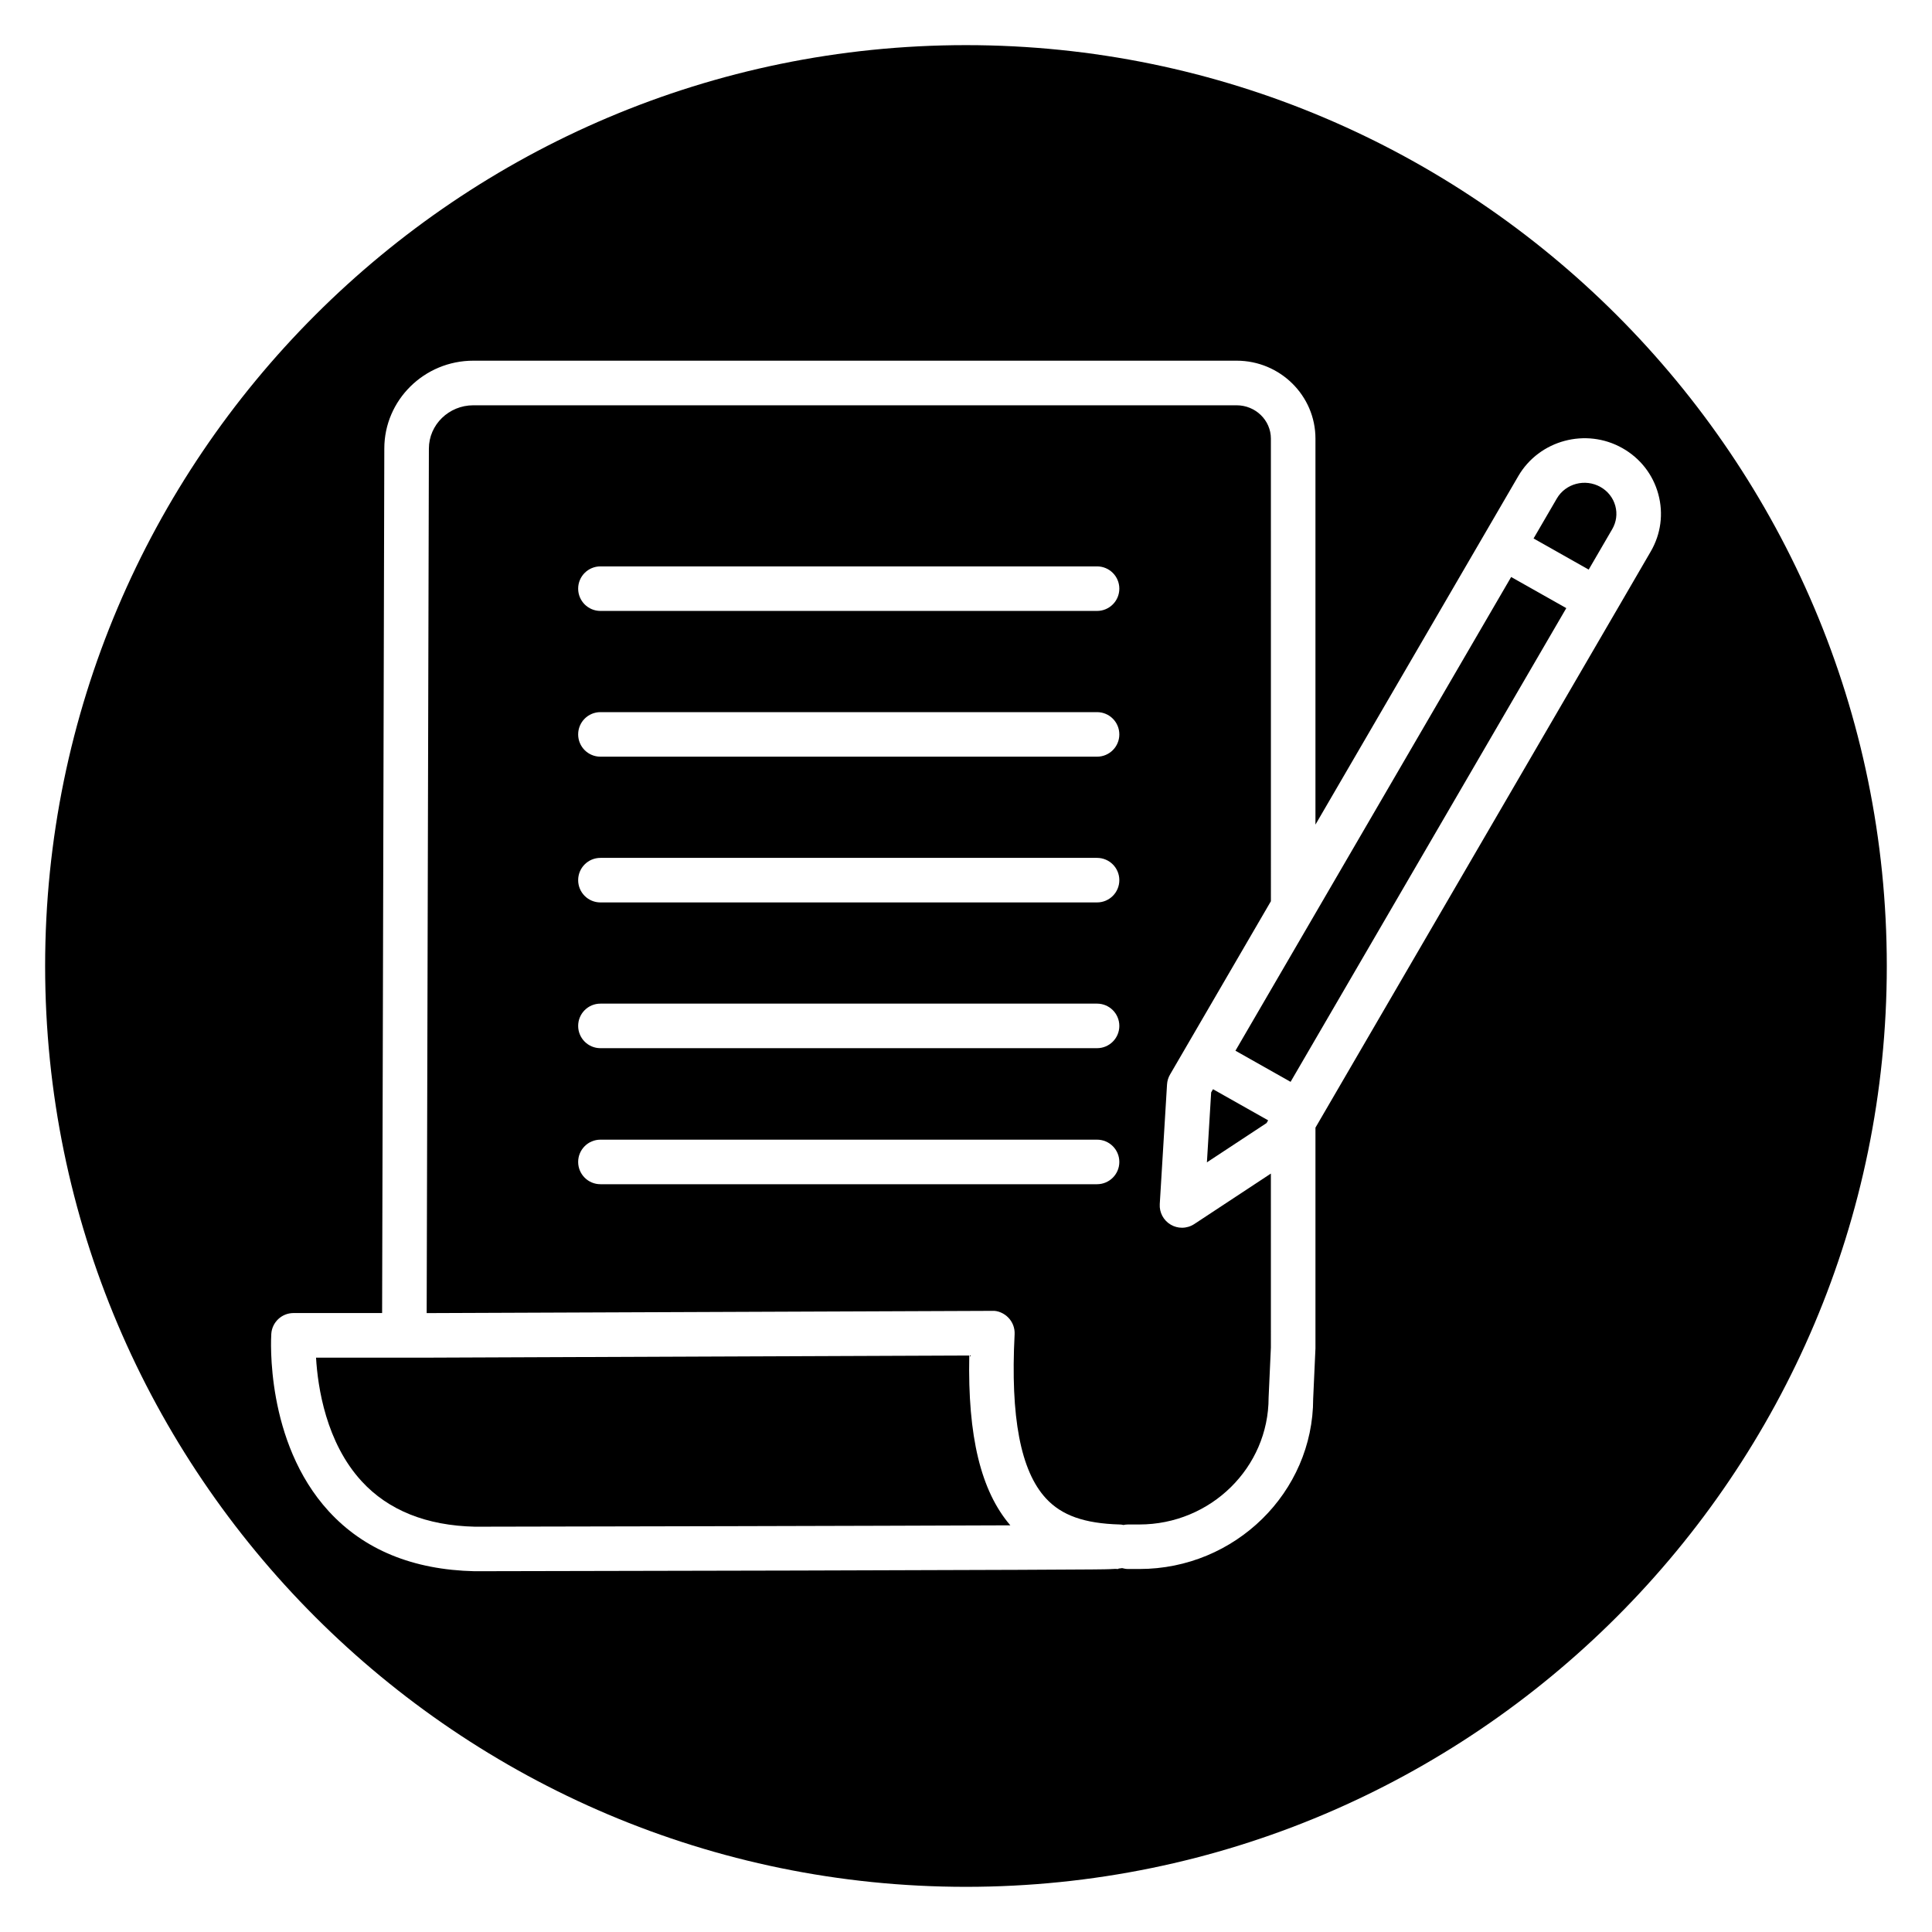
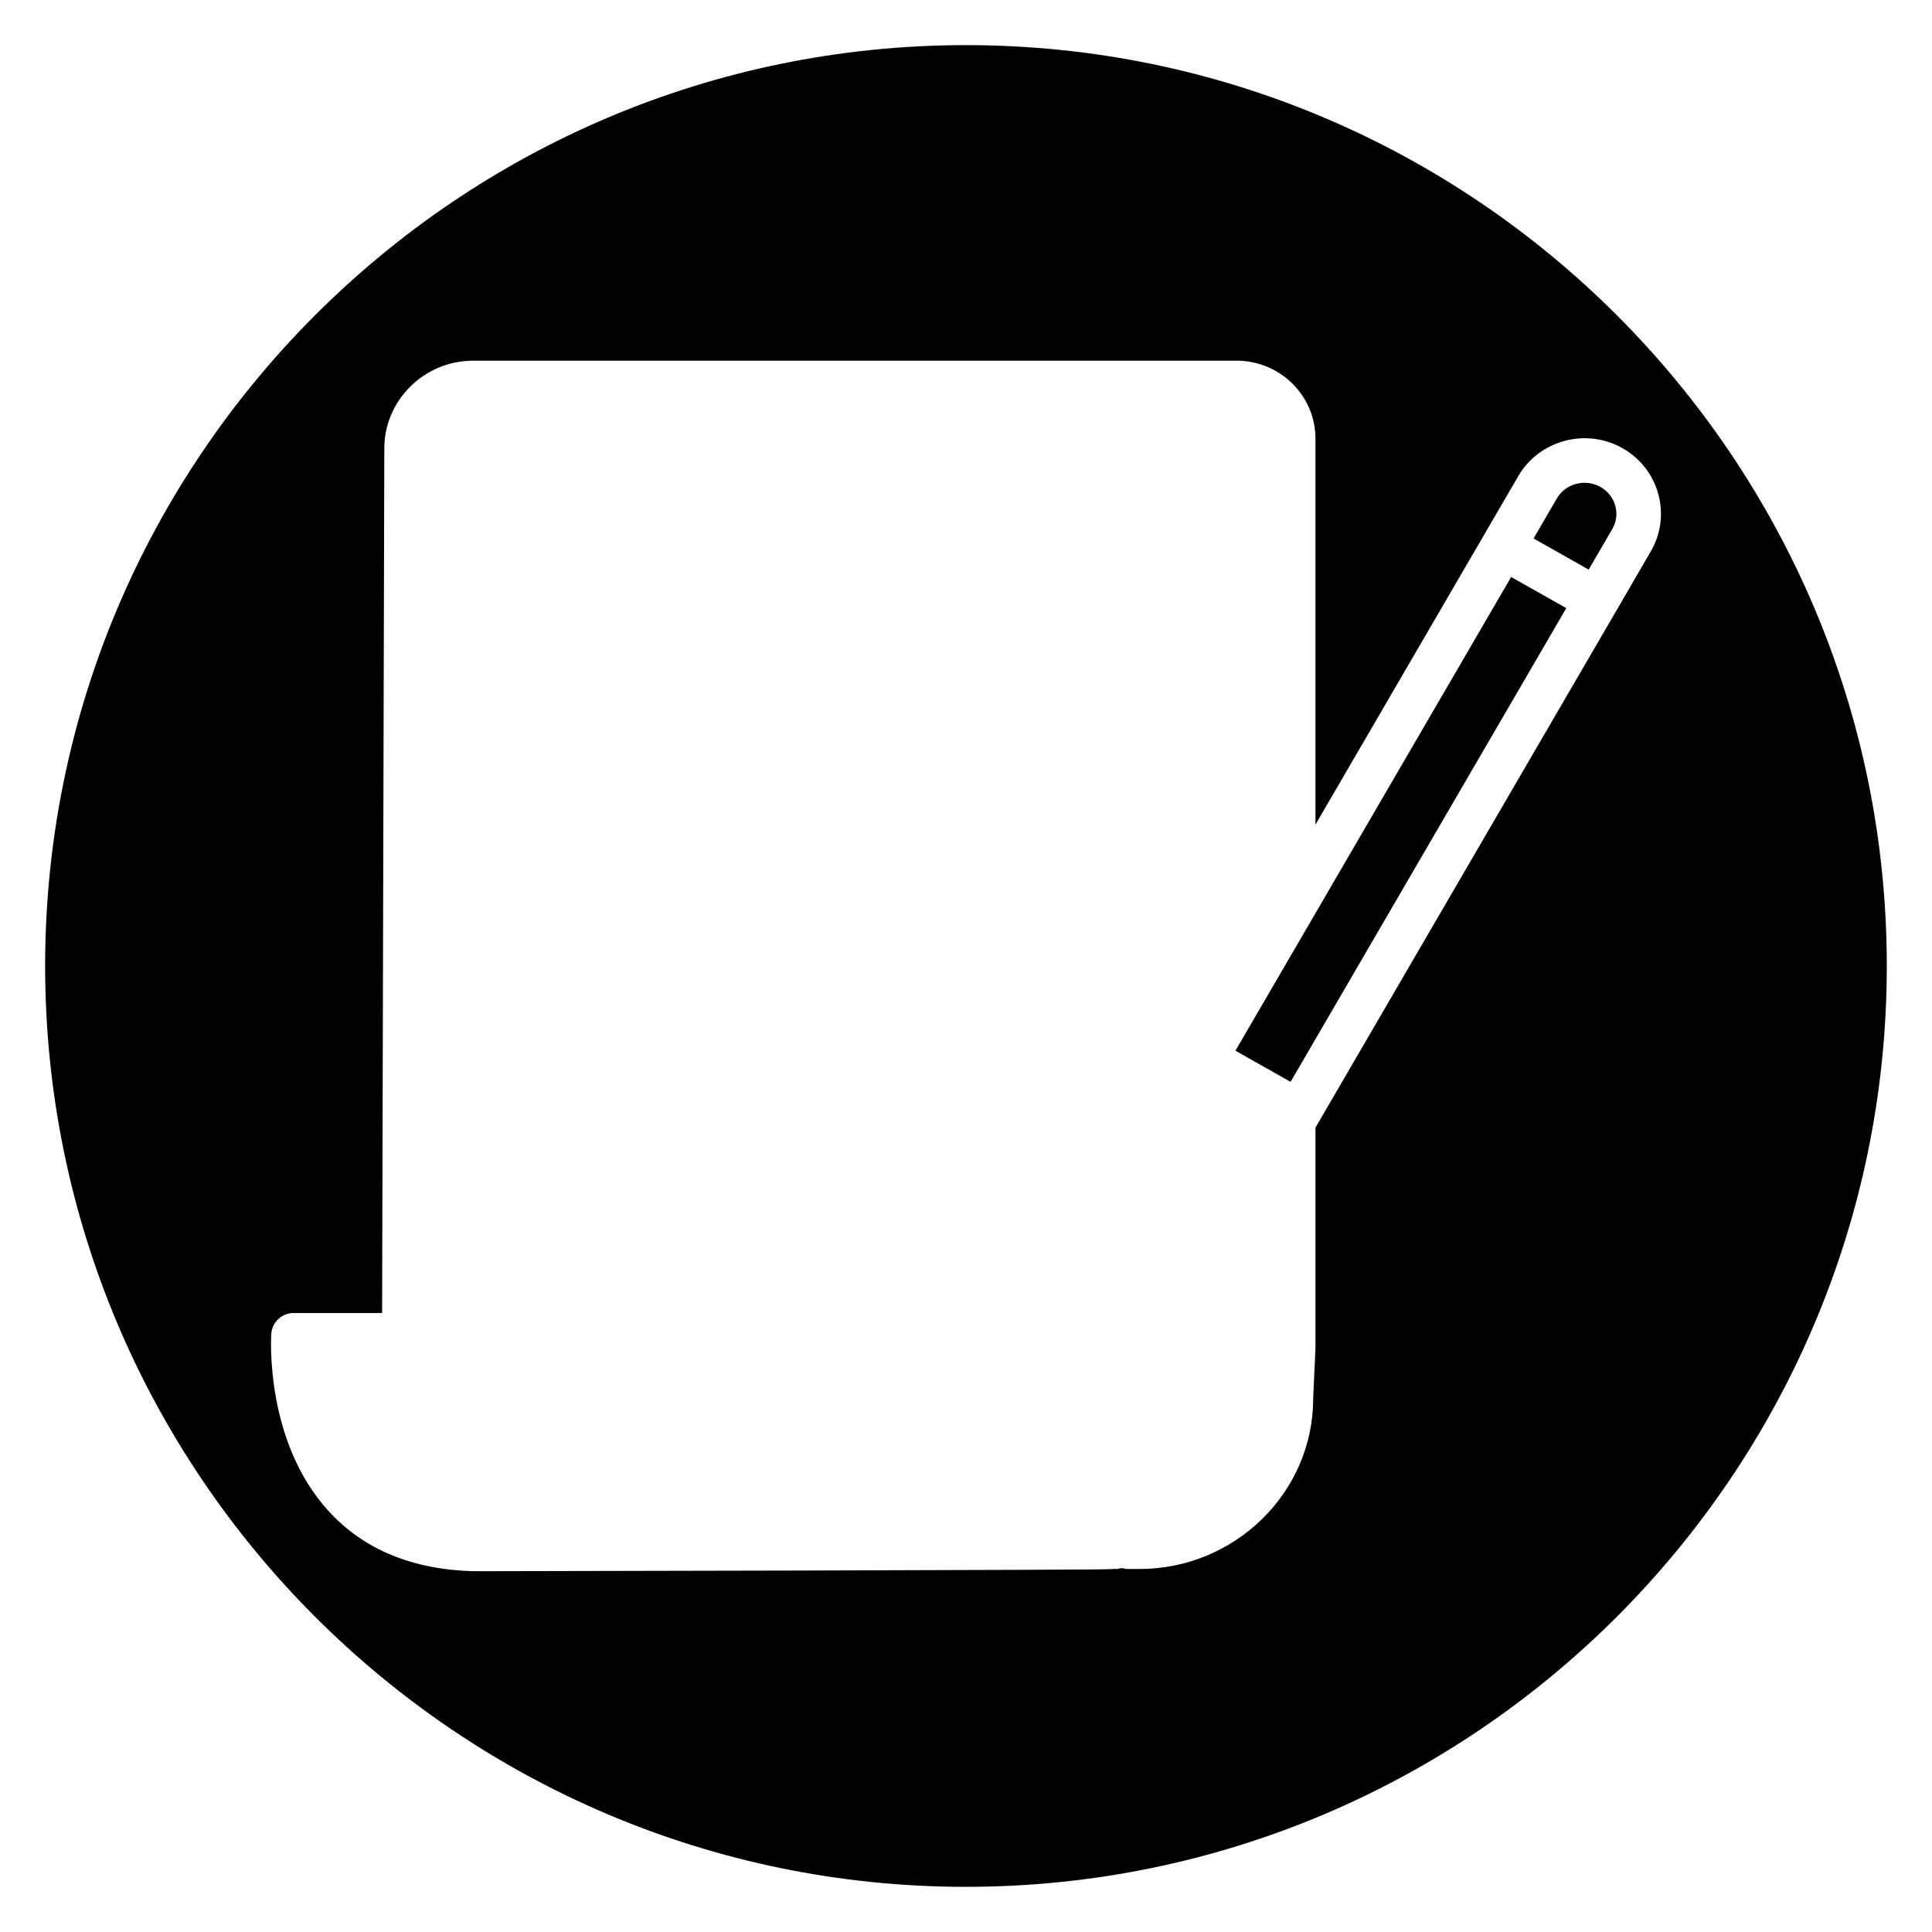
<svg xmlns="http://www.w3.org/2000/svg" fill="#000000" width="800px" height="800px" version="1.1" viewBox="144 144 512 512">
  <g>
-     <path d="m480.07 440.9-14.613-8.25-0.488 0.84-1.125 18.539 15.805-10.406z" />
    <path d="m544.47 296.91-73.066 125.54 14.613 8.25 73.066-125.54z" />
-     <path d="m257.77 503.79h-30.016c0.461 7.871 2.652 22.5 12.113 32.785 7.062 7.68 17.152 11.723 30 12.016 32.477-0.055 102.44-0.199 141.88-0.363-7.812-9.109-11.316-23.543-10.879-45.008z" />
-     <path d="m460.49 468.39c-0.984 0.645-2.113 0.973-3.246 0.973-1.02 0-2.043-0.266-2.957-0.797-1.938-1.121-3.074-3.234-2.938-5.469l1.926-31.715c0.055-0.922 0.328-1.816 0.793-2.613l26.734-45.938-0.004-122.59c0-4.871-4.074-8.836-9.082-8.836h-202.28c-6.496 0-11.777 5.156-11.777 11.488l-0.586 229.09h0.672l149.22-0.59c1.488-0.105 3.176 0.656 4.293 1.832 1.117 1.172 1.707 2.758 1.625 4.375-1.133 21.988 1.586 36.211 8.309 43.492 4.172 4.519 10.195 6.648 19.523 6.91 0.16 0.004 0.32 0.016 0.48 0.031 0.172 0.02 0.336 0.07 0.5 0.105 0.406-0.086 0.824-0.137 1.25-0.137h3c18.887 0 34.25-15.074 34.25-33.605l0.605-13.316-0.004-46.07zm-25.758-10.562h-131.61c-3.262 0-5.902-2.641-5.902-5.902s2.641-5.902 5.902-5.902h131.61c3.262 0 5.902 2.641 5.902 5.902 0 3.258-2.644 5.902-5.906 5.902zm0-36.051h-131.61c-3.262 0-5.902-2.641-5.902-5.902 0-3.262 2.641-5.902 5.902-5.902h131.61c3.262 0 5.902 2.641 5.902 5.902 0 3.262-2.644 5.902-5.906 5.902zm0-38.625h-131.61c-3.262 0-5.902-2.641-5.902-5.902 0-3.262 2.641-5.902 5.902-5.902h131.61c3.262 0 5.902 2.641 5.902 5.902 0 3.262-2.644 5.902-5.906 5.902zm0-38.625h-131.61c-3.262 0-5.902-2.641-5.902-5.902 0-3.262 2.641-5.902 5.902-5.902h131.61c3.262 0 5.902 2.641 5.902 5.902 0 3.262-2.644 5.902-5.906 5.902zm0-38.625h-131.61c-3.262 0-5.902-2.641-5.902-5.902 0-3.262 2.641-5.902 5.902-5.902h131.61c3.262 0 5.902 2.641 5.902 5.902 0 3.262-2.644 5.902-5.906 5.902z" />
    <path d="m565.02 294.95 6.238-10.723c1.094-1.883 1.387-4.066 0.82-6.156-0.578-2.129-1.973-3.91-3.93-5.016-4.066-2.293-9.266-0.926-11.578 3.062l-6.16 10.582z" />
    <path d="m400 155.96c-134.56 0-244.04 109.47-244.04 244.04 0 134.56 109.47 244.03 244.03 244.03s244.03-109.47 244.03-244.03c0.004-134.56-109.47-244.04-244.03-244.04zm172.38 149.82c-0.012 0.023-0.02 0.051-0.035 0.074-0.012 0.023-0.031 0.039-0.047 0.062l-79.688 136.92v58.508l-0.605 13.316c0.004 24.77-20.656 45.141-46.055 45.141h-3c-0.547 0-1.066-0.098-1.57-0.234-0.32 0.047-0.633 0.098-0.992 0.133v0.102c-0.297-0.008-0.594-0.02-0.898-0.031-1.699 0.113-3.754 0.129-6.207 0.148-4.676 0.035-11.359 0.074-19.379 0.105-16.02 0.07-37.379 0.133-58.738 0.188-42.715 0.105-85.422 0.18-85.422 0.18-16.359-0.375-29.309-5.719-38.629-15.898-16.867-18.418-15.297-45.84-15.219-47 0.199-3.106 2.781-5.523 5.891-5.523h23.477l0.582-229.1c0-12.832 10.578-23.285 23.586-23.285h202.29c11.516 0 20.887 9.262 20.887 20.645v102.3l53.758-92.367c5.555-9.531 17.934-12.859 27.59-7.402 4.727 2.668 8.109 7.004 9.516 12.207 1.398 5.164 0.684 10.555-2.012 15.184z" />
  </g>
</svg>